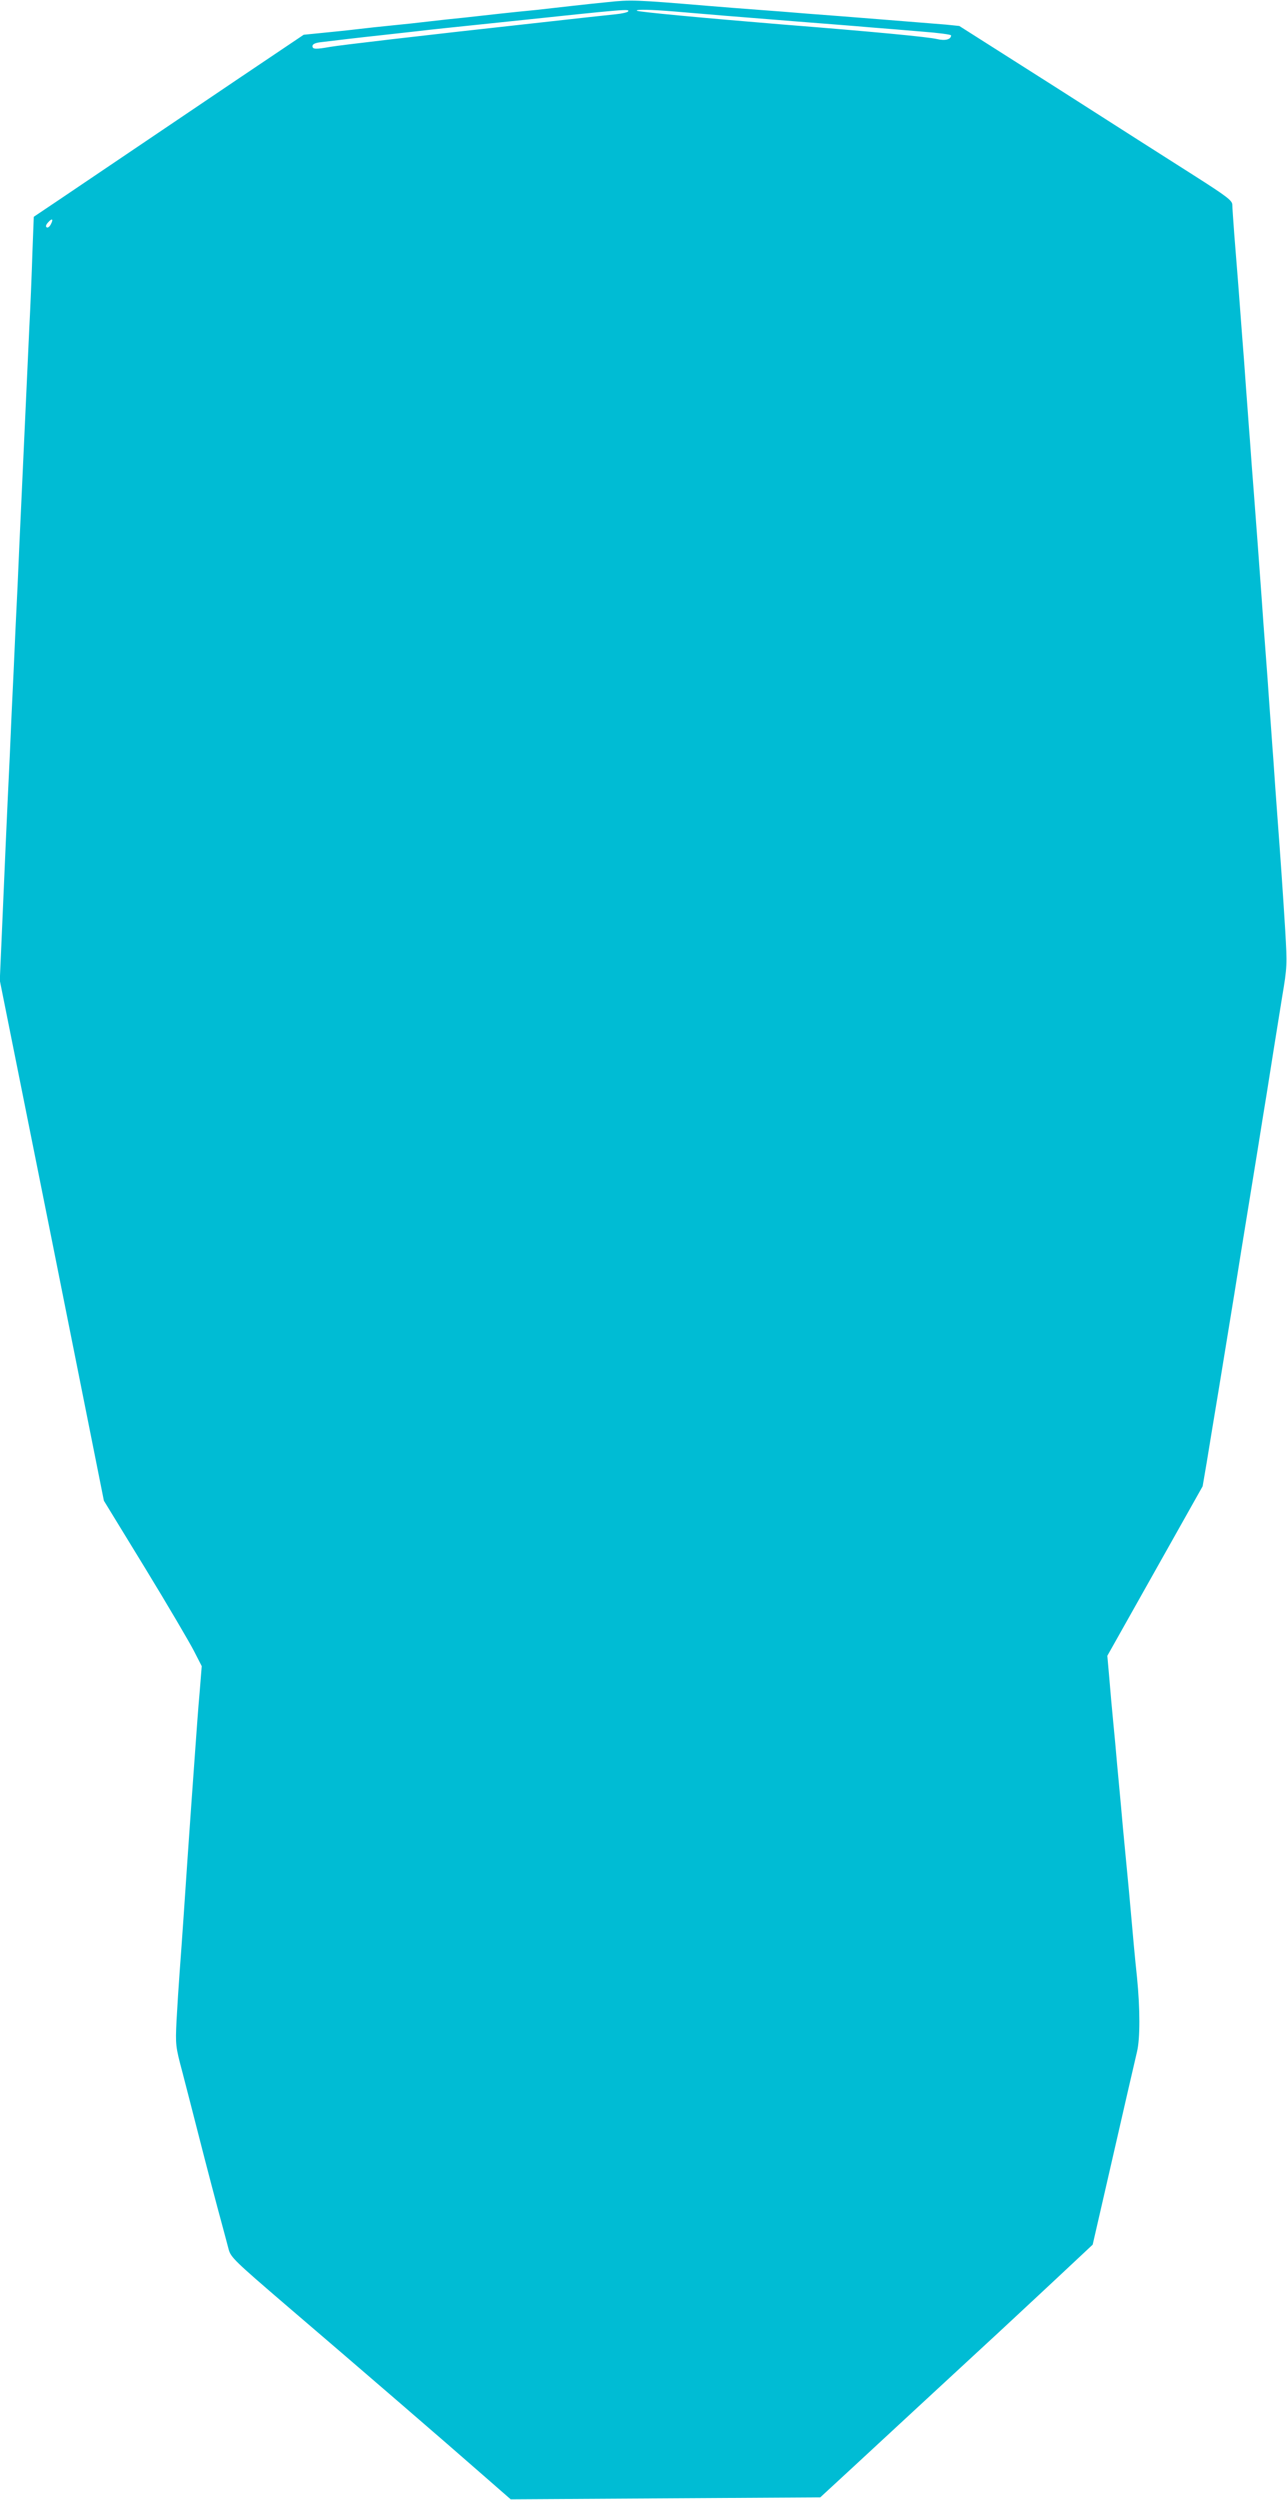
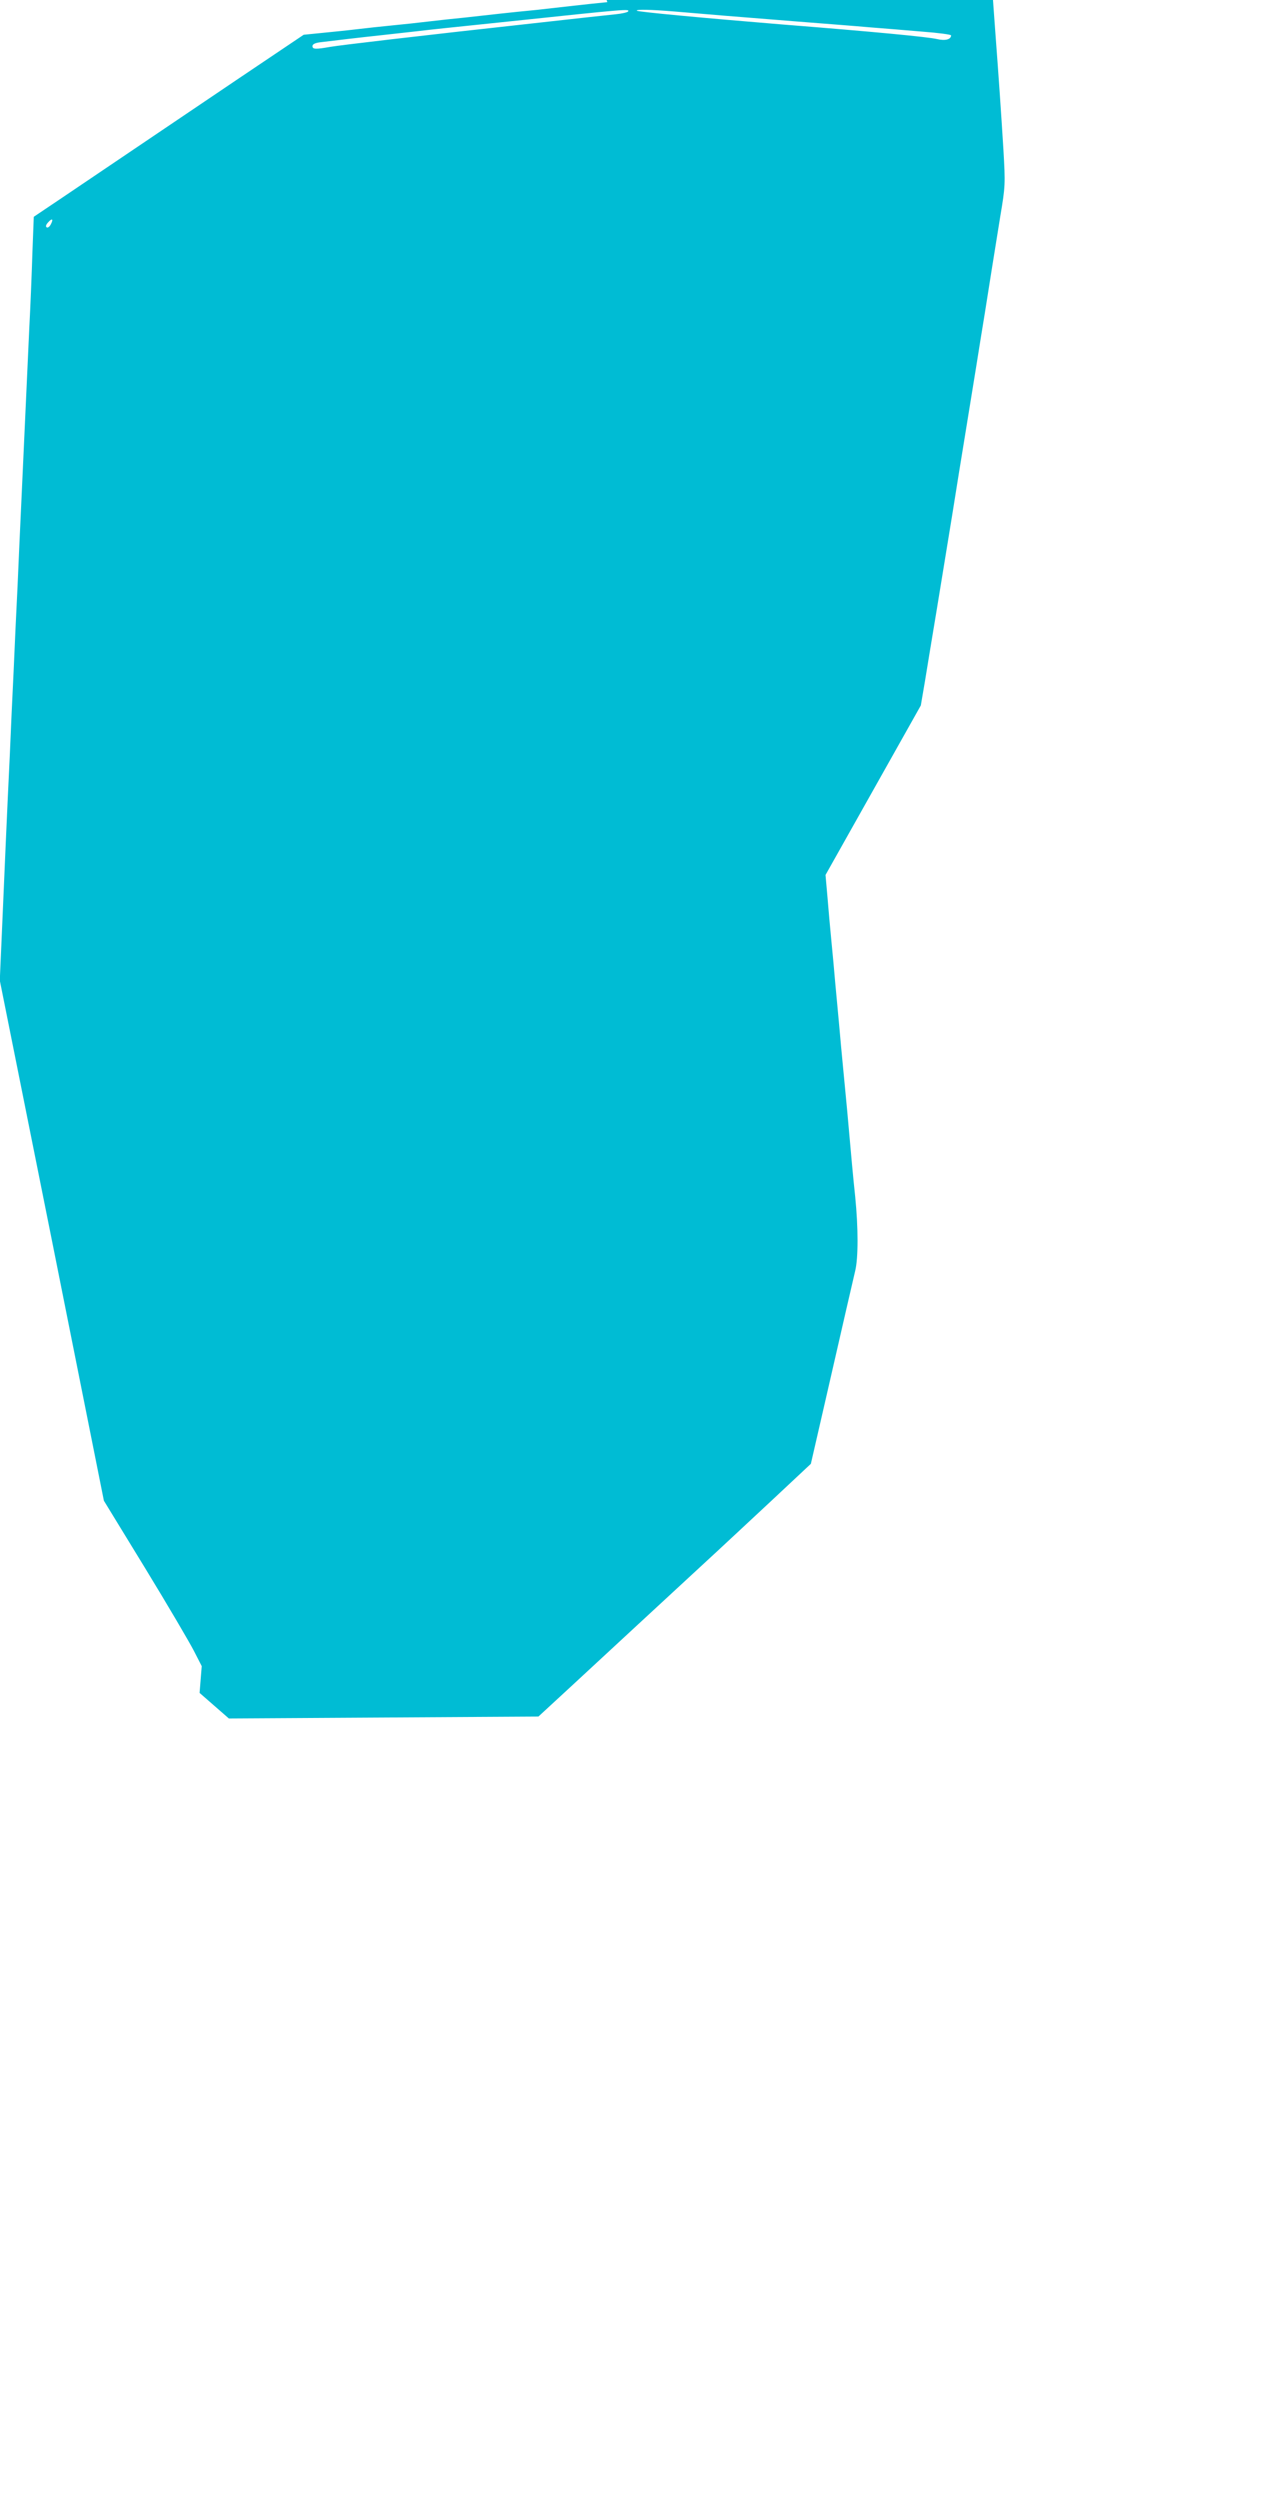
<svg xmlns="http://www.w3.org/2000/svg" version="1.0" width="659pt" height="1280pt" viewBox="0 0 659 1280" preserveAspectRatio="xMidYMid meet">
  <g transform="translate(0,1280) scale(0.1,-0.1)" fill="#00bcd4" stroke="none">
-     <path d="M3110 12789 c-41 -4 -118 -12 -170 -18 -52 -6 -140 -16 -195 -22 -55 -5 -138 -14 -185 -19 -47 -5 -128 -14 -180 -20 -52 -5 -135 -14 -185 -20 -49 -6 -133 -15 -185 -20 -52 -5 -135 -14 -185 -20 -49 -6 -130 -14 -180 -19 l-90 -9 -330 -222 c-335 -226 -684 -462 -921 -622 l-131 -88 -7 -183 c-3 -100 -10 -274 -16 -387 -9 -195 -16 -351 -40 -875 -6 -126 -15 -327 -20 -445 -6 -118 -15 -313 -20 -432 -6 -120 -15 -318 -20 -440 -6 -123 -15 -317 -20 -433 -5 -115 -14 -324 -20 -462 l-11 -253 267 -1332 266 -1332 211 -345 c116 -190 228 -381 250 -424 l40 -78 -11 -137 c-7 -75 -16 -204 -22 -287 -14 -191 -28 -393 -40 -565 -5 -74 -14 -207 -20 -295 -6 -88 -15 -214 -20 -280 -5 -66 -12 -178 -16 -250 -6 -126 -5 -134 30 -265 19 -74 56 -216 81 -315 46 -180 90 -348 126 -480 10 -38 24 -89 30 -113 11 -40 33 -61 288 -280 380 -325 826 -710 1006 -868 l150 -131 793 5 792 5 168 155 c194 180 454 420 668 618 83 76 242 225 355 330 l204 191 79 344 c94 410 132 577 148 644 16 66 16 219 0 380 -13 123 -17 172 -41 440 -6 61 -15 160 -21 220 -6 61 -15 158 -20 217 -6 60 -14 156 -20 215 -5 60 -14 158 -20 218 -6 61 -15 161 -20 224 l-10 113 244 434 244 434 21 123 c11 67 38 233 61 370 22 136 58 356 80 490 21 133 50 312 64 397 14 85 39 241 56 345 17 105 37 233 46 285 22 141 50 315 79 495 26 154 26 165 16 340 -12 195 -24 369 -41 595 -6 80 -15 207 -20 283 -6 75 -14 199 -20 275 -5 75 -14 200 -20 277 -6 77 -15 201 -20 275 -13 177 -27 373 -40 540 -6 74 -15 195 -20 268 -6 72 -14 193 -20 267 -5 74 -14 195 -20 268 -12 166 -27 356 -40 517 -5 69 -10 137 -10 151 0 22 -26 42 -197 151 -109 69 -424 270 -699 446 l-502 319 -68 7 c-38 3 -184 15 -324 26 -140 11 -313 25 -385 30 -71 6 -186 15 -255 20 -69 5 -183 14 -255 20 -372 31 -395 32 -515 19z m106 -48 c-3 -4 -31 -11 -63 -14 -32 -3 -204 -22 -383 -42 -655 -72 -1026 -116 -1079 -125 -74 -13 -91 -13 -91 4 0 10 15 17 43 20 64 8 200 24 312 36 55 6 136 15 180 20 84 10 143 16 470 50 616 65 619 65 611 51z m239 0 c149 -13 322 -27 625 -51 140 -11 309 -24 375 -30 66 -5 186 -15 268 -22 81 -6 147 -15 147 -19 0 -21 -30 -29 -72 -19 -47 11 -317 37 -796 75 -402 33 -734 64 -741 70 -7 8 74 6 194 -4z m-3195 -1090 c-6 -12 -16 -19 -21 -15 -6 4 -4 13 7 25 21 24 29 18 14 -10z" />
+     <path d="M3110 12789 c-41 -4 -118 -12 -170 -18 -52 -6 -140 -16 -195 -22 -55 -5 -138 -14 -185 -19 -47 -5 -128 -14 -180 -20 -52 -5 -135 -14 -185 -20 -49 -6 -133 -15 -185 -20 -52 -5 -135 -14 -185 -20 -49 -6 -130 -14 -180 -19 l-90 -9 -330 -222 c-335 -226 -684 -462 -921 -622 l-131 -88 -7 -183 c-3 -100 -10 -274 -16 -387 -9 -195 -16 -351 -40 -875 -6 -126 -15 -327 -20 -445 -6 -118 -15 -313 -20 -432 -6 -120 -15 -318 -20 -440 -6 -123 -15 -317 -20 -433 -5 -115 -14 -324 -20 -462 l-11 -253 267 -1332 266 -1332 211 -345 c116 -190 228 -381 250 -424 l40 -78 -11 -137 l150 -131 793 5 792 5 168 155 c194 180 454 420 668 618 83 76 242 225 355 330 l204 191 79 344 c94 410 132 577 148 644 16 66 16 219 0 380 -13 123 -17 172 -41 440 -6 61 -15 160 -21 220 -6 61 -15 158 -20 217 -6 60 -14 156 -20 215 -5 60 -14 158 -20 218 -6 61 -15 161 -20 224 l-10 113 244 434 244 434 21 123 c11 67 38 233 61 370 22 136 58 356 80 490 21 133 50 312 64 397 14 85 39 241 56 345 17 105 37 233 46 285 22 141 50 315 79 495 26 154 26 165 16 340 -12 195 -24 369 -41 595 -6 80 -15 207 -20 283 -6 75 -14 199 -20 275 -5 75 -14 200 -20 277 -6 77 -15 201 -20 275 -13 177 -27 373 -40 540 -6 74 -15 195 -20 268 -6 72 -14 193 -20 267 -5 74 -14 195 -20 268 -12 166 -27 356 -40 517 -5 69 -10 137 -10 151 0 22 -26 42 -197 151 -109 69 -424 270 -699 446 l-502 319 -68 7 c-38 3 -184 15 -324 26 -140 11 -313 25 -385 30 -71 6 -186 15 -255 20 -69 5 -183 14 -255 20 -372 31 -395 32 -515 19z m106 -48 c-3 -4 -31 -11 -63 -14 -32 -3 -204 -22 -383 -42 -655 -72 -1026 -116 -1079 -125 -74 -13 -91 -13 -91 4 0 10 15 17 43 20 64 8 200 24 312 36 55 6 136 15 180 20 84 10 143 16 470 50 616 65 619 65 611 51z m239 0 c149 -13 322 -27 625 -51 140 -11 309 -24 375 -30 66 -5 186 -15 268 -22 81 -6 147 -15 147 -19 0 -21 -30 -29 -72 -19 -47 11 -317 37 -796 75 -402 33 -734 64 -741 70 -7 8 74 6 194 -4z m-3195 -1090 c-6 -12 -16 -19 -21 -15 -6 4 -4 13 7 25 21 24 29 18 14 -10z" />
  </g>
</svg>